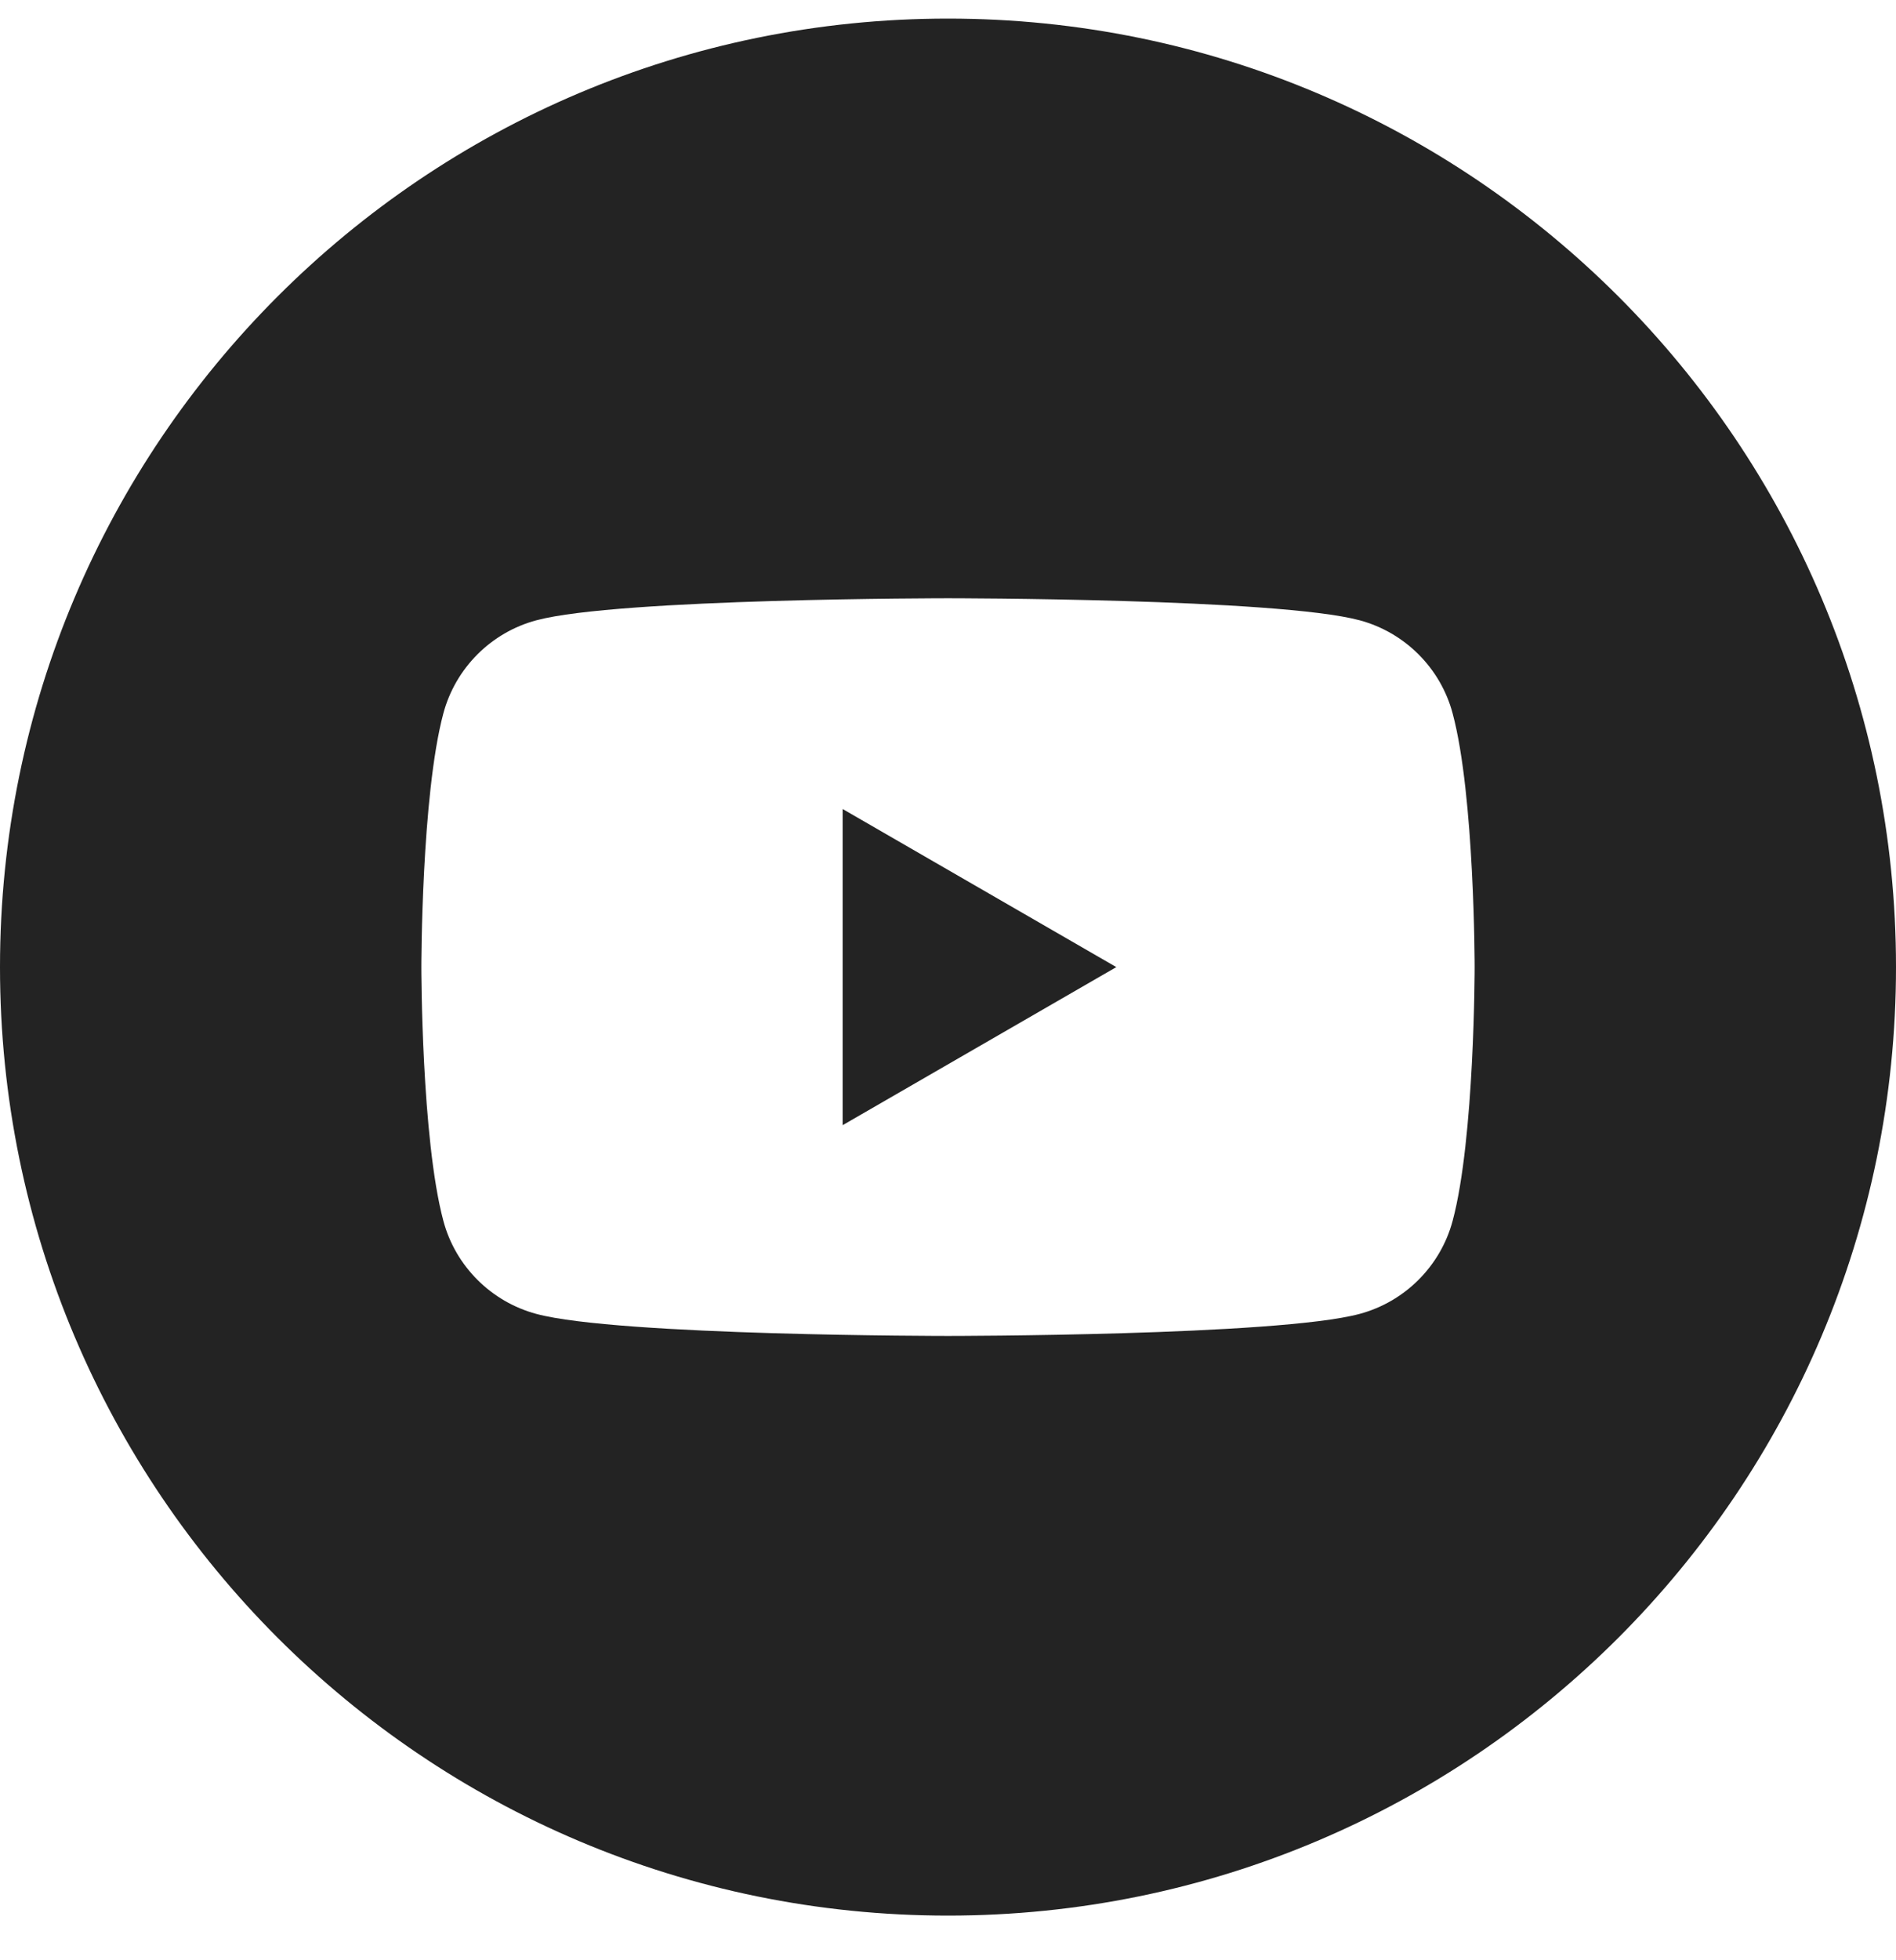
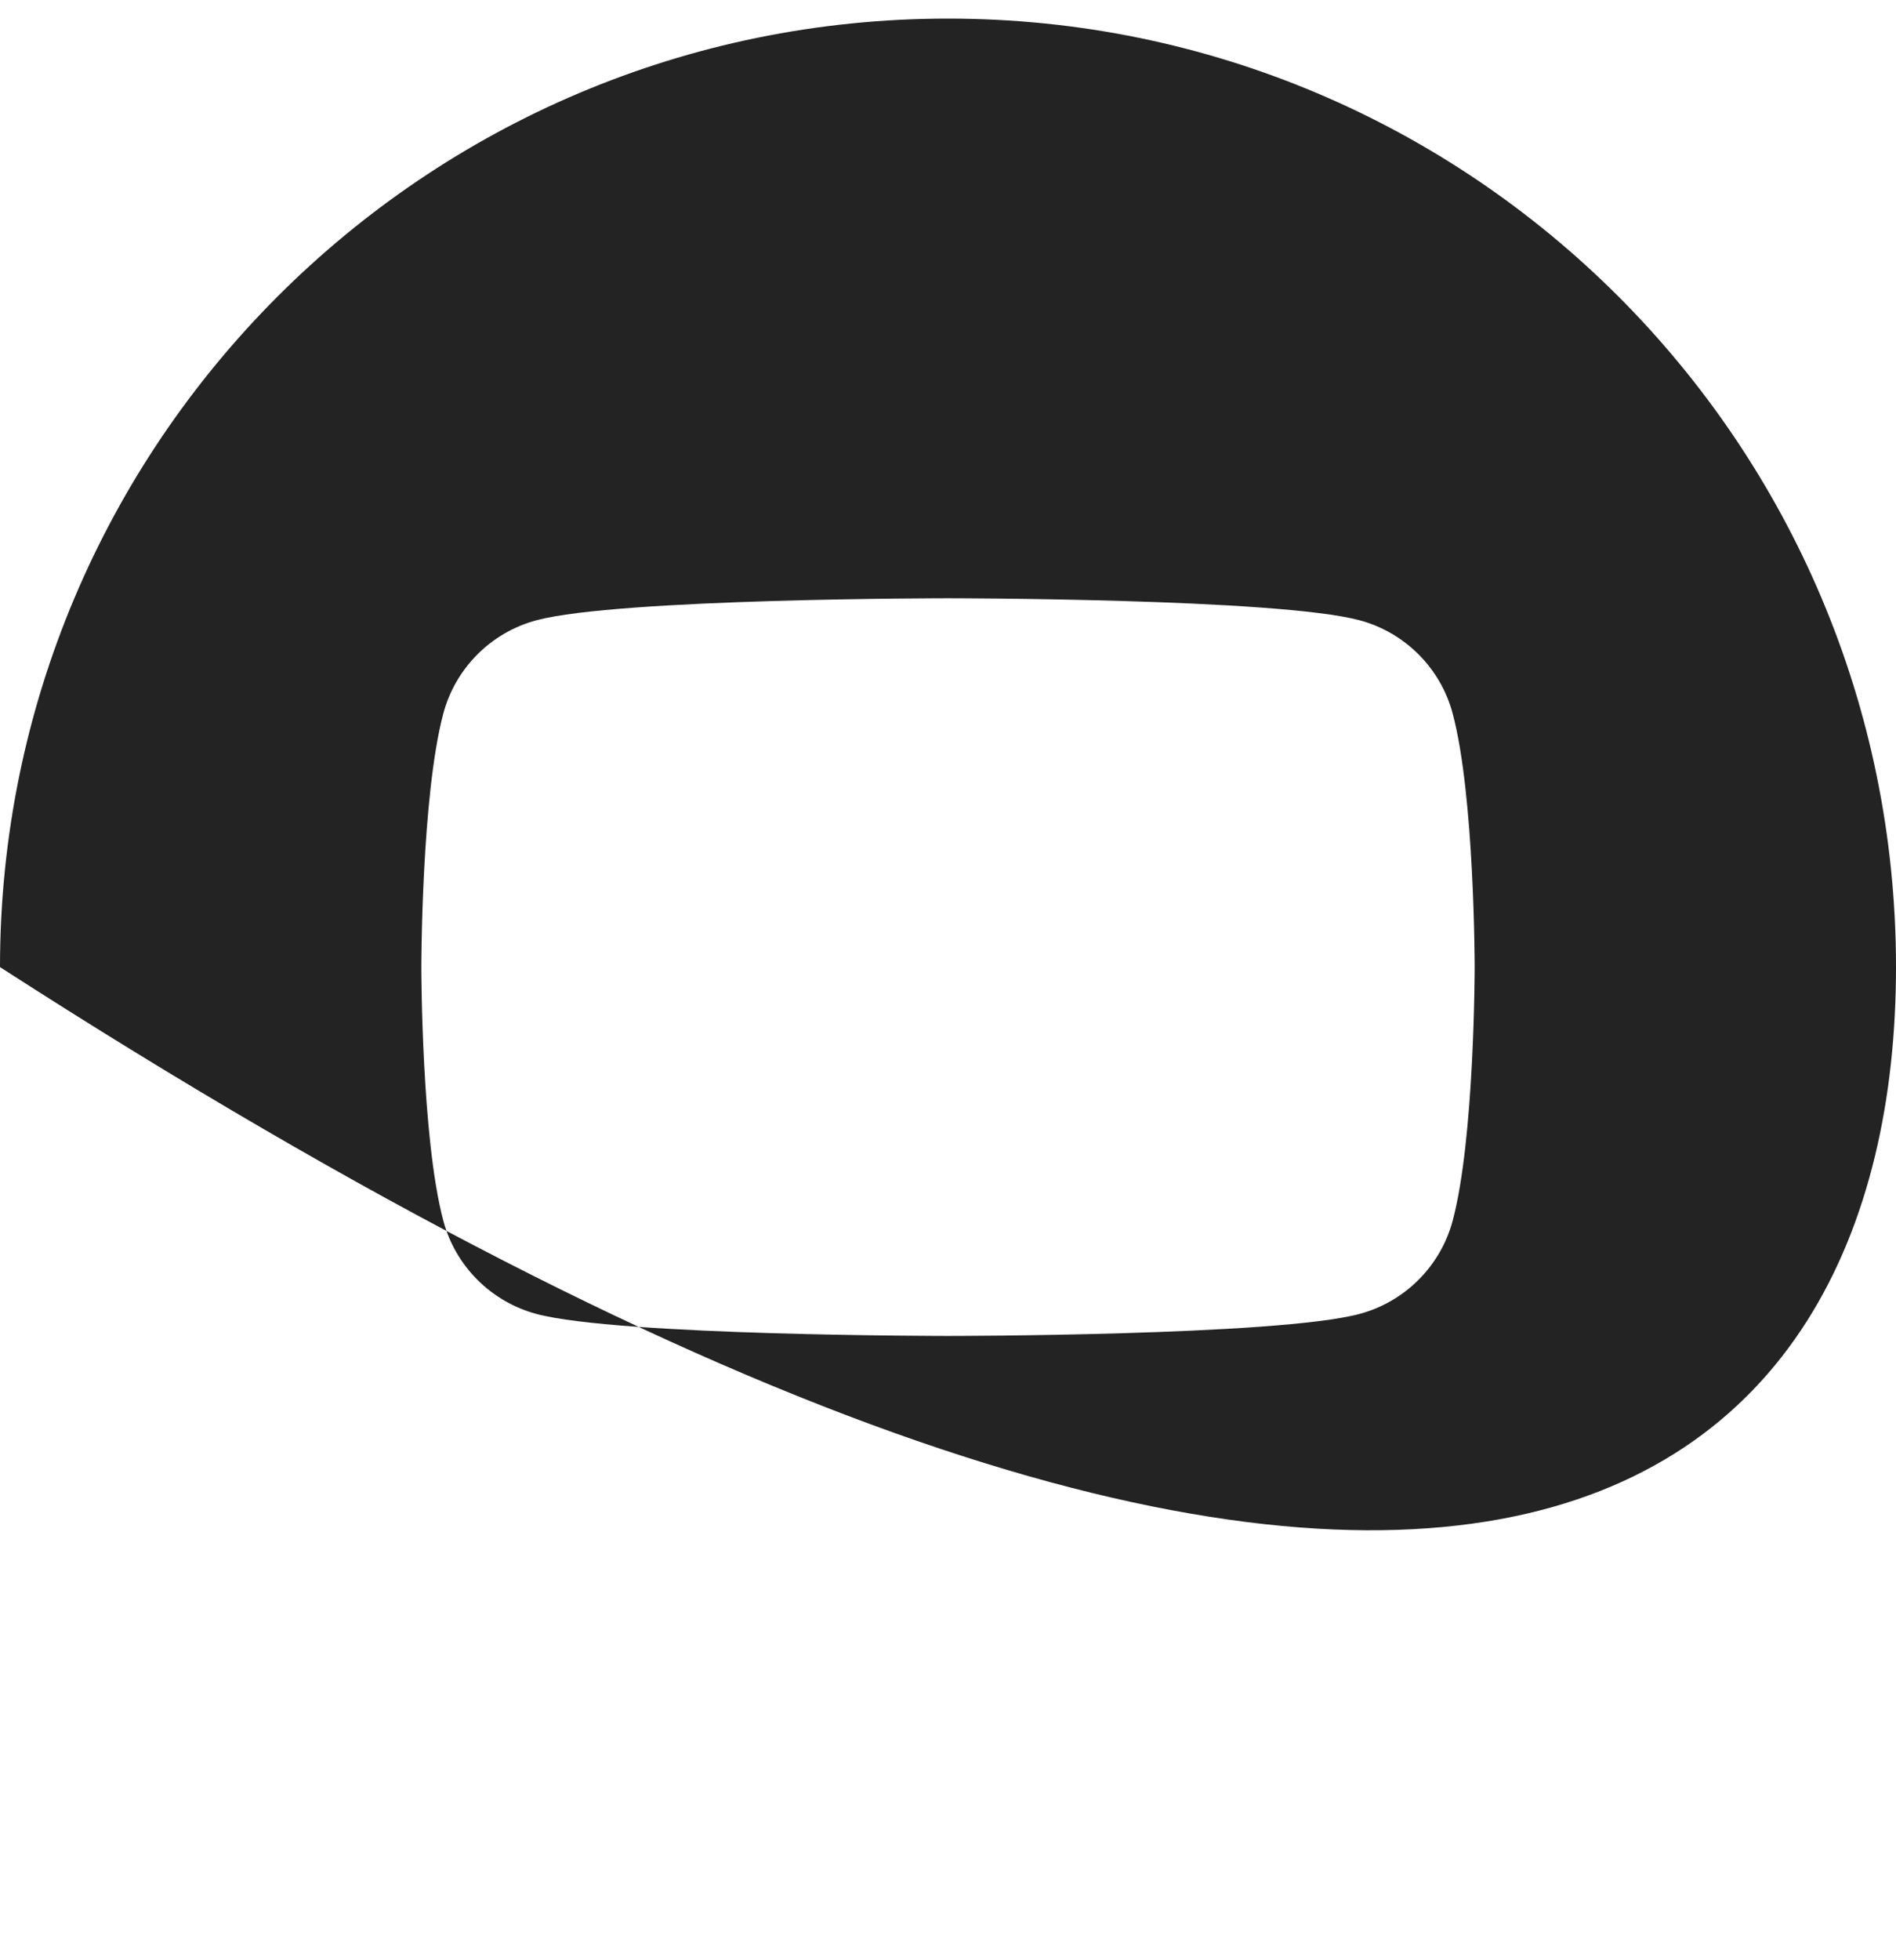
<svg xmlns="http://www.w3.org/2000/svg" width="30" height="31" viewBox="0 0 30 31" fill="none">
-   <path d="M13.333 17.794L17.663 15.294L13.333 12.794V17.794Z" fill="#232323" />
-   <path d="M15 0.294C6.716 0.294 0 7.01 0 15.294C0 23.578 6.716 30.294 15 30.294C23.284 30.294 30 23.578 30 15.294C30 7.01 23.284 0.294 15 0.294ZM22.985 19.306C22.793 20.023 22.229 20.587 21.511 20.779C20.212 21.127 15 21.127 15 21.127C15 21.127 9.788 21.127 8.488 20.779C7.771 20.587 7.206 20.023 7.015 19.306C6.667 18.006 6.667 15.294 6.667 15.294C6.667 15.294 6.667 12.582 7.015 11.282C7.207 10.565 7.771 10 8.489 9.809C9.788 9.461 15 9.461 15 9.461C15 9.461 20.212 9.461 21.512 9.809C22.229 10.001 22.794 10.565 22.985 11.283C23.333 12.582 23.333 15.294 23.333 15.294C23.333 15.294 23.333 18.006 22.985 19.306Z" fill="#232323" />
+   <path d="M15 0.294C6.716 0.294 0 7.01 0 15.294C23.284 30.294 30 23.578 30 15.294C30 7.01 23.284 0.294 15 0.294ZM22.985 19.306C22.793 20.023 22.229 20.587 21.511 20.779C20.212 21.127 15 21.127 15 21.127C15 21.127 9.788 21.127 8.488 20.779C7.771 20.587 7.206 20.023 7.015 19.306C6.667 18.006 6.667 15.294 6.667 15.294C6.667 15.294 6.667 12.582 7.015 11.282C7.207 10.565 7.771 10 8.489 9.809C9.788 9.461 15 9.461 15 9.461C15 9.461 20.212 9.461 21.512 9.809C22.229 10.001 22.794 10.565 22.985 11.283C23.333 12.582 23.333 15.294 23.333 15.294C23.333 15.294 23.333 18.006 22.985 19.306Z" fill="#232323" />
</svg>